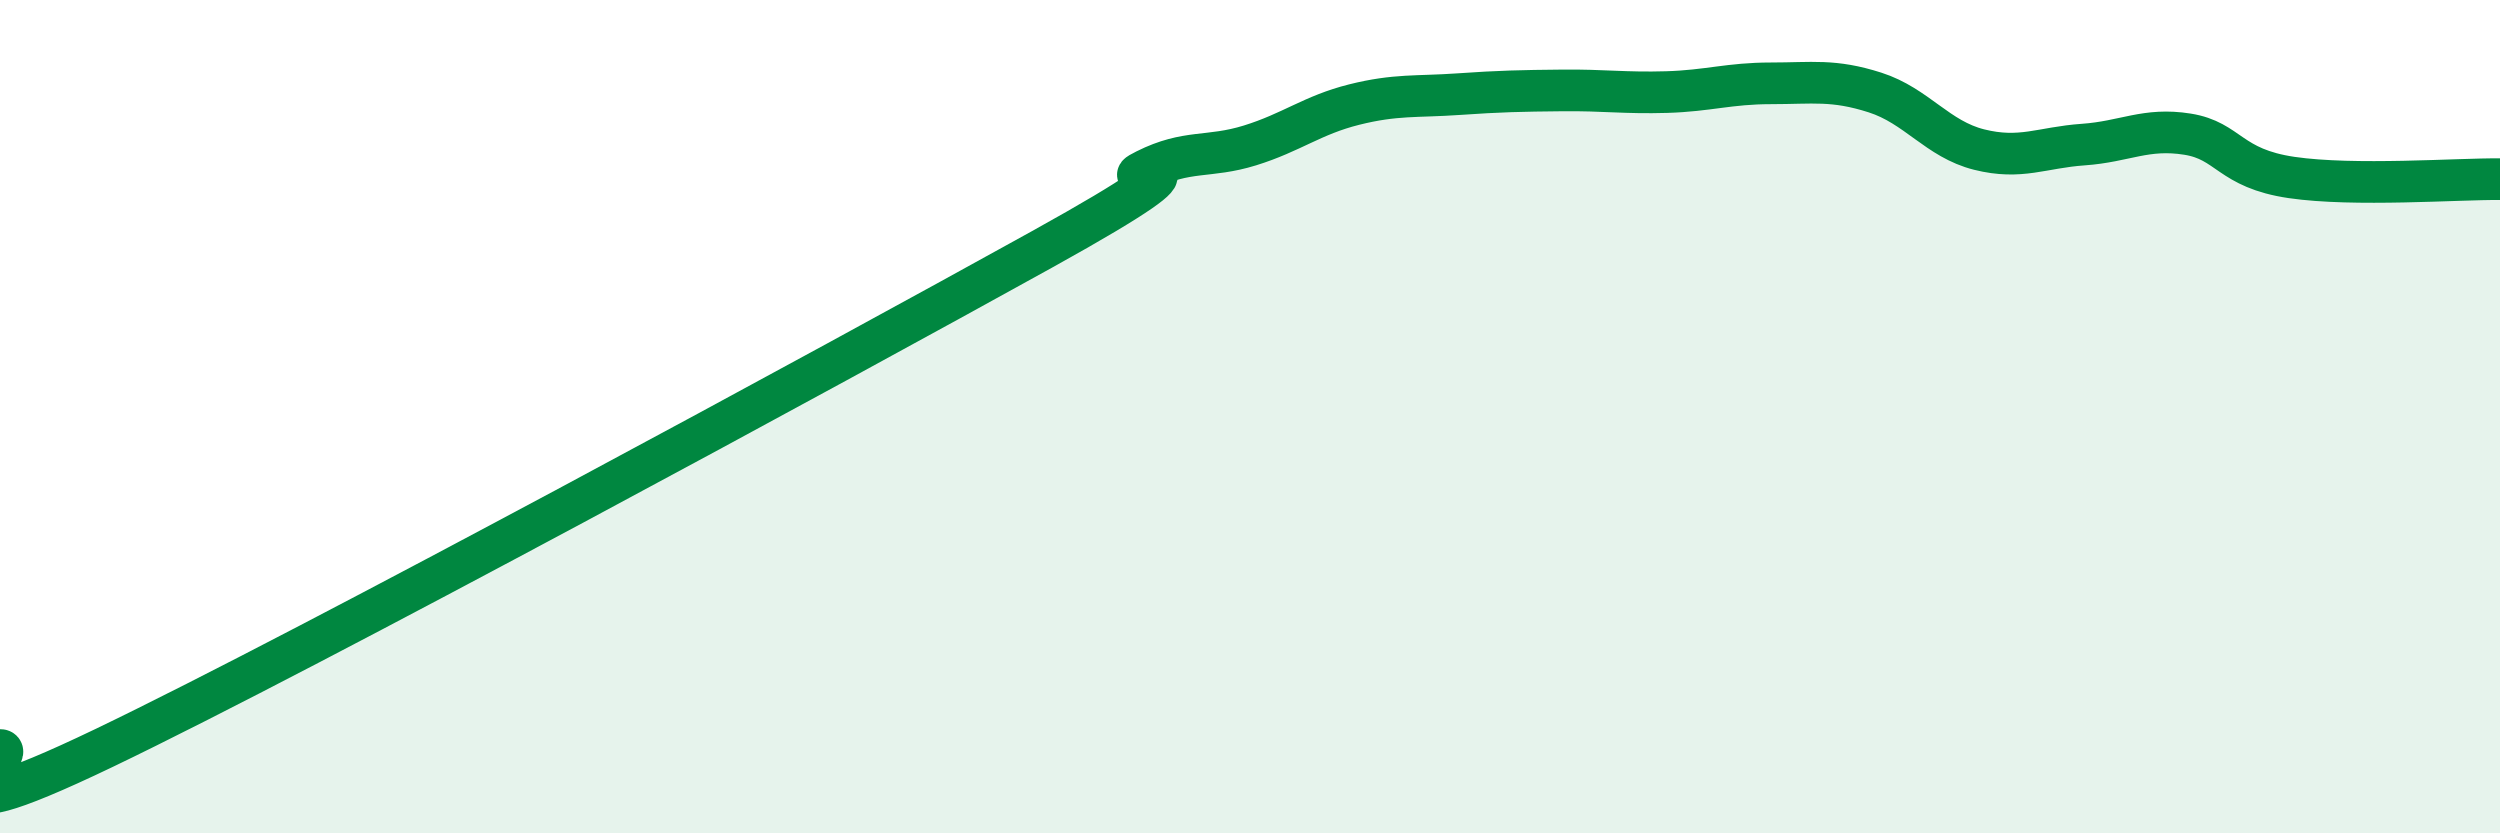
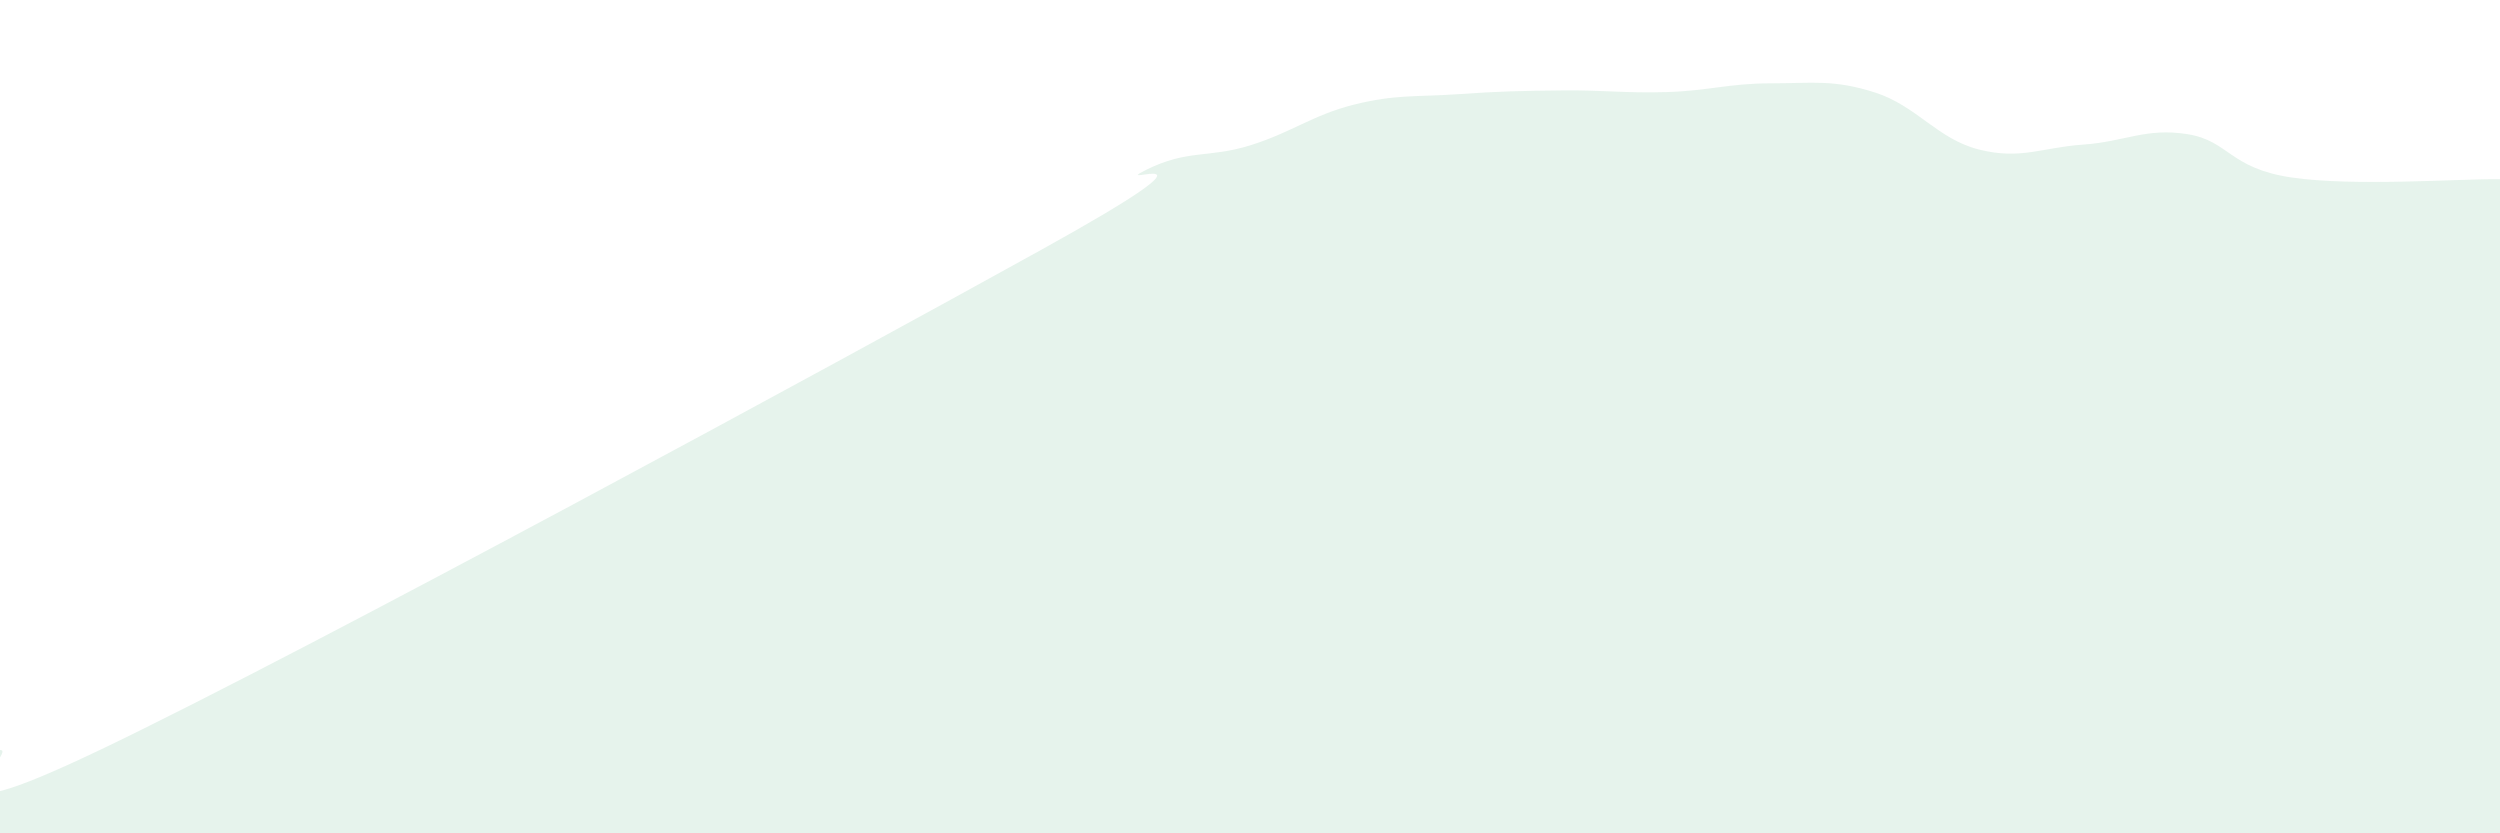
<svg xmlns="http://www.w3.org/2000/svg" width="60" height="20" viewBox="0 0 60 20">
  <path d="M 0,18 C 0.5,17.99 -2.5,20.35 2.5,17.95 C 7.5,15.55 20,8.76 25,5.99 C 30,3.22 26.5,4.58 27.5,4.08 C 28.5,3.58 29,3.8 30,3.49 C 31,3.18 31.5,2.76 32.5,2.51 C 33.5,2.26 34,2.33 35,2.26 C 36,2.19 36.5,2.18 37.5,2.17 C 38.5,2.16 39,2.24 40,2.21 C 41,2.18 41.5,2 42.5,2 C 43.5,2 44,1.9 45,2.22 C 46,2.54 46.5,3.34 47.5,3.59 C 48.5,3.84 49,3.54 50,3.47 C 51,3.4 51.5,3.06 52.5,3.22 C 53.5,3.38 53.5,4.04 55,4.26 C 56.5,4.48 59,4.29 60,4.3L60 20L0 20Z" fill="#008740" opacity="0.1" stroke-linecap="round" stroke-linejoin="round" />
-   <path d="M 0,18 C 0.5,17.99 -2.5,20.35 2.5,17.95 C 7.5,15.55 20,8.76 25,5.99 C 30,3.22 26.5,4.58 27.5,4.08 C 28.5,3.58 29,3.8 30,3.49 C 31,3.18 31.5,2.76 32.5,2.51 C 33.5,2.26 34,2.33 35,2.26 C 36,2.19 36.5,2.18 37.5,2.17 C 38.5,2.16 39,2.24 40,2.21 C 41,2.18 41.5,2 42.5,2 C 43.5,2 44,1.9 45,2.22 C 46,2.54 46.5,3.34 47.5,3.59 C 48.5,3.84 49,3.54 50,3.47 C 51,3.4 51.5,3.06 52.5,3.22 C 53.5,3.38 53.5,4.04 55,4.26 C 56.5,4.48 59,4.29 60,4.3" stroke="#008740" stroke-width="1" fill="none" stroke-linecap="round" stroke-linejoin="round" />
</svg>